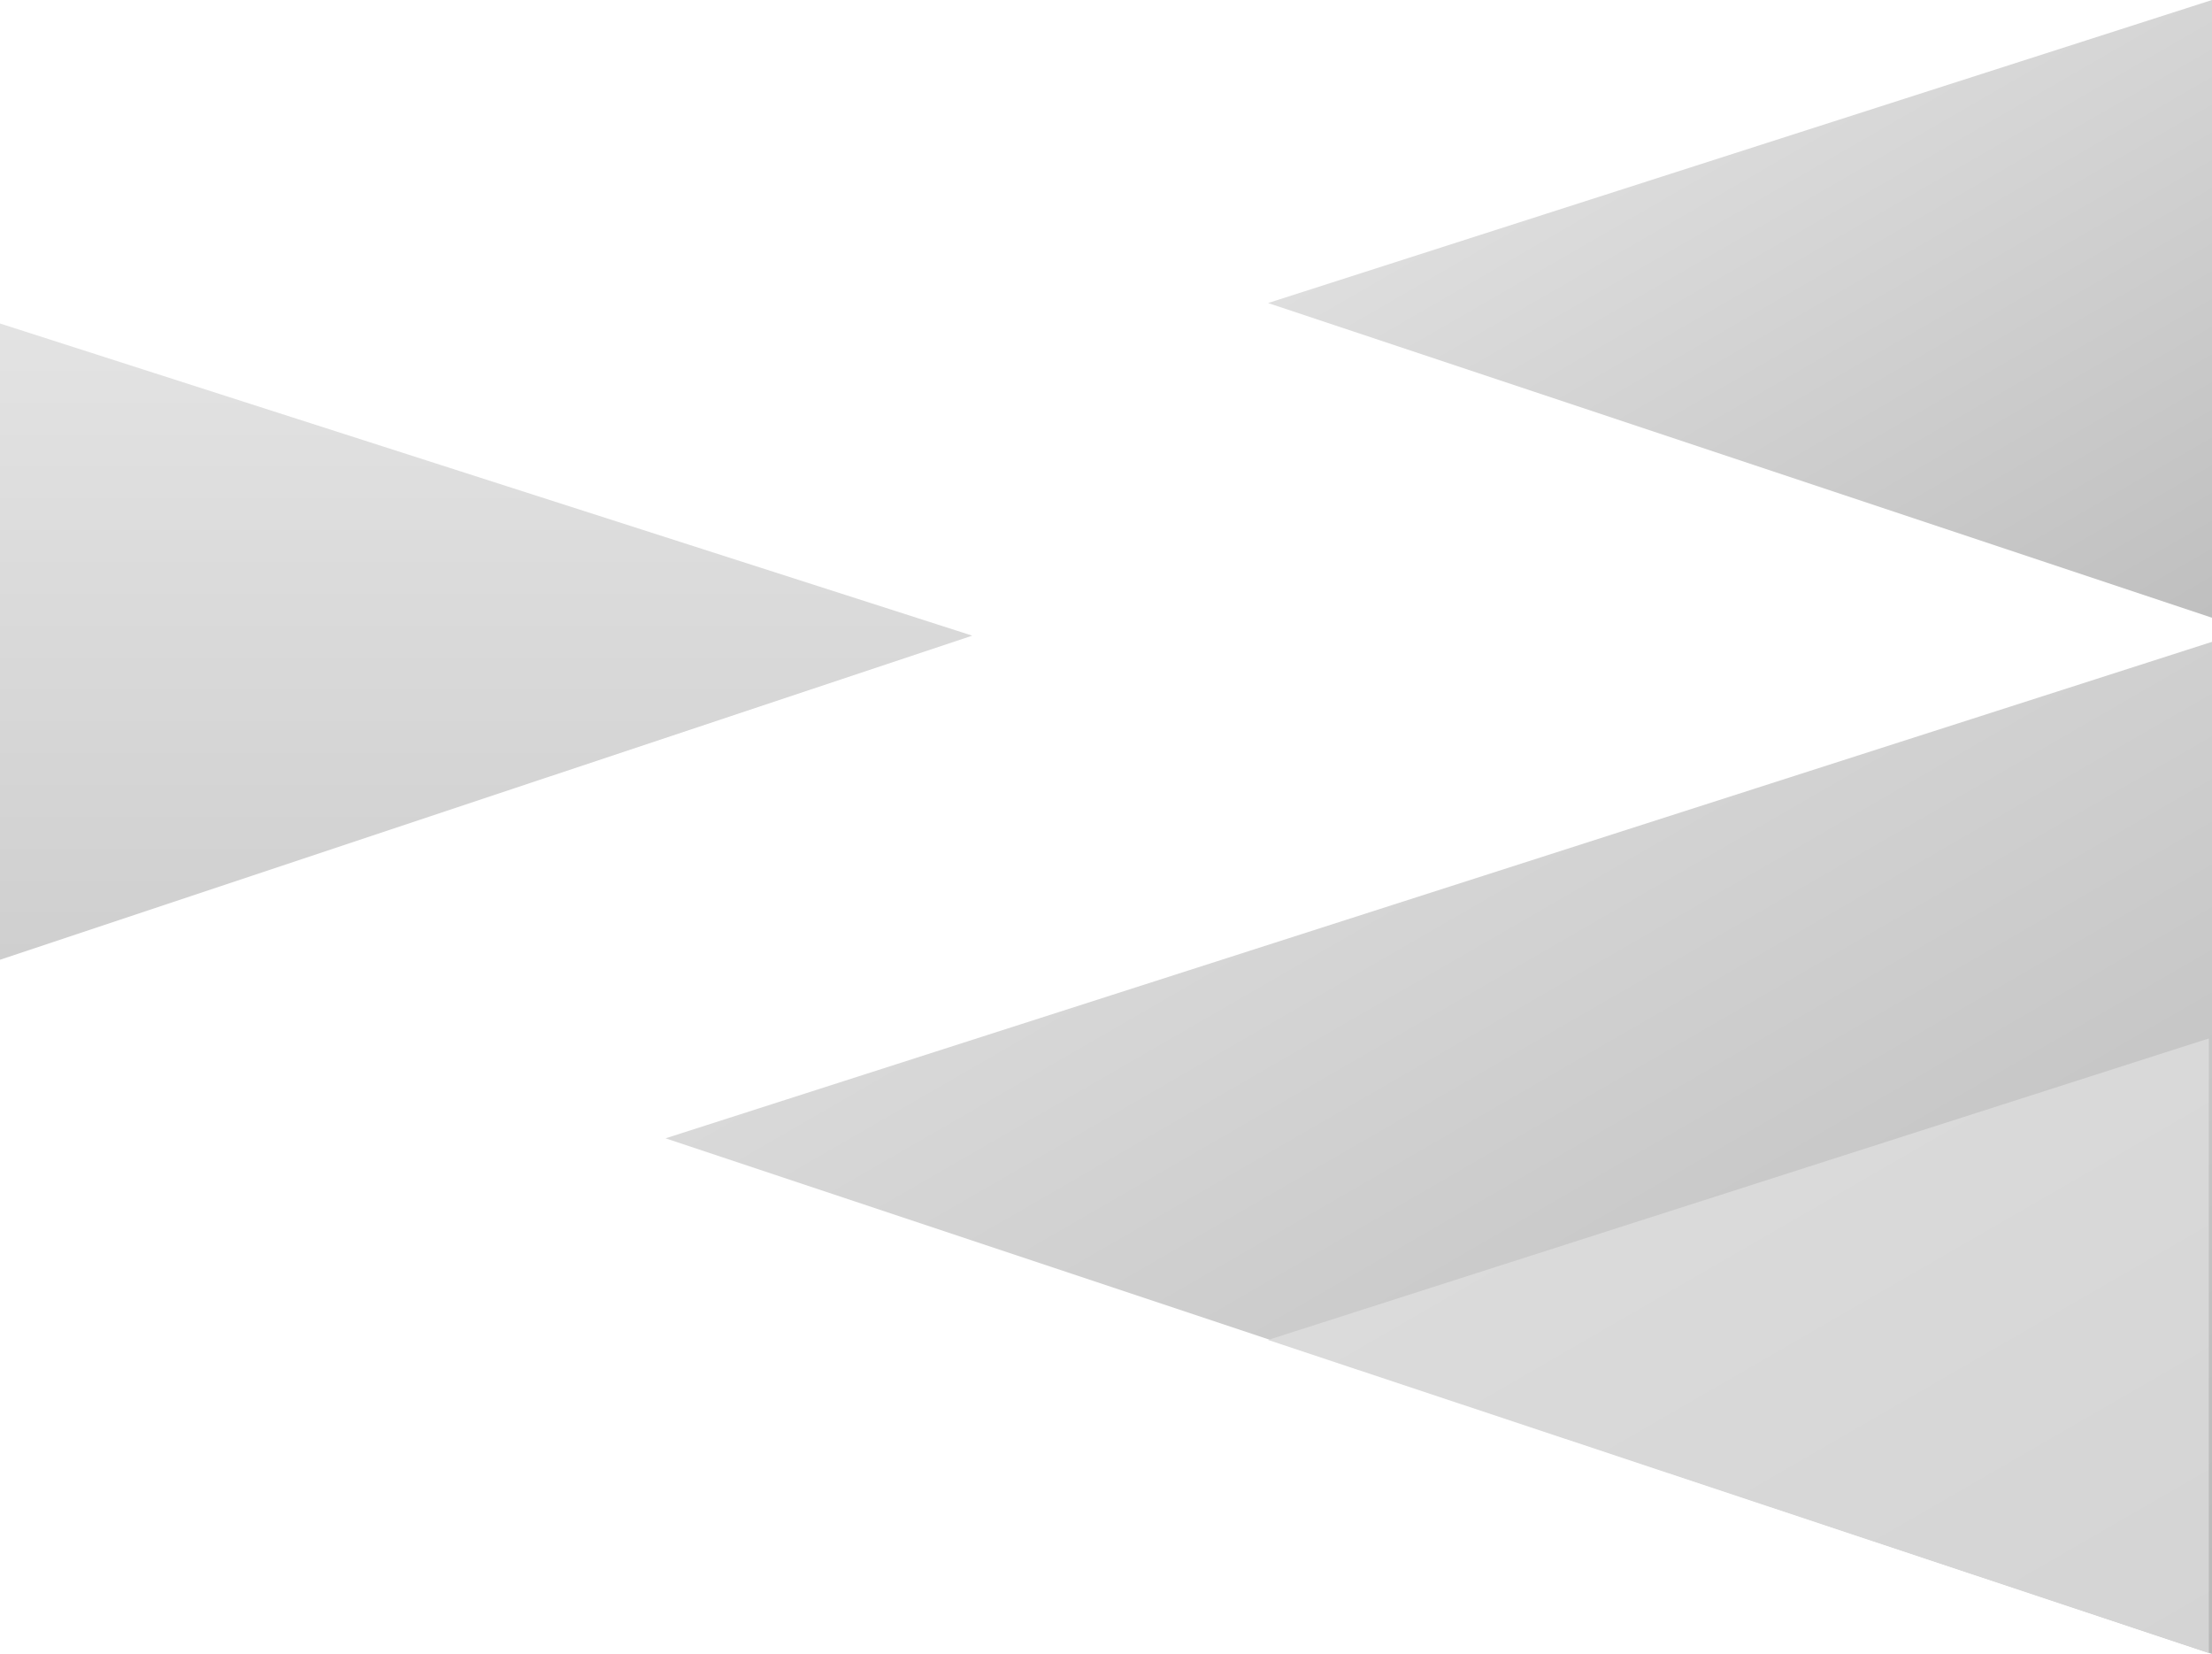
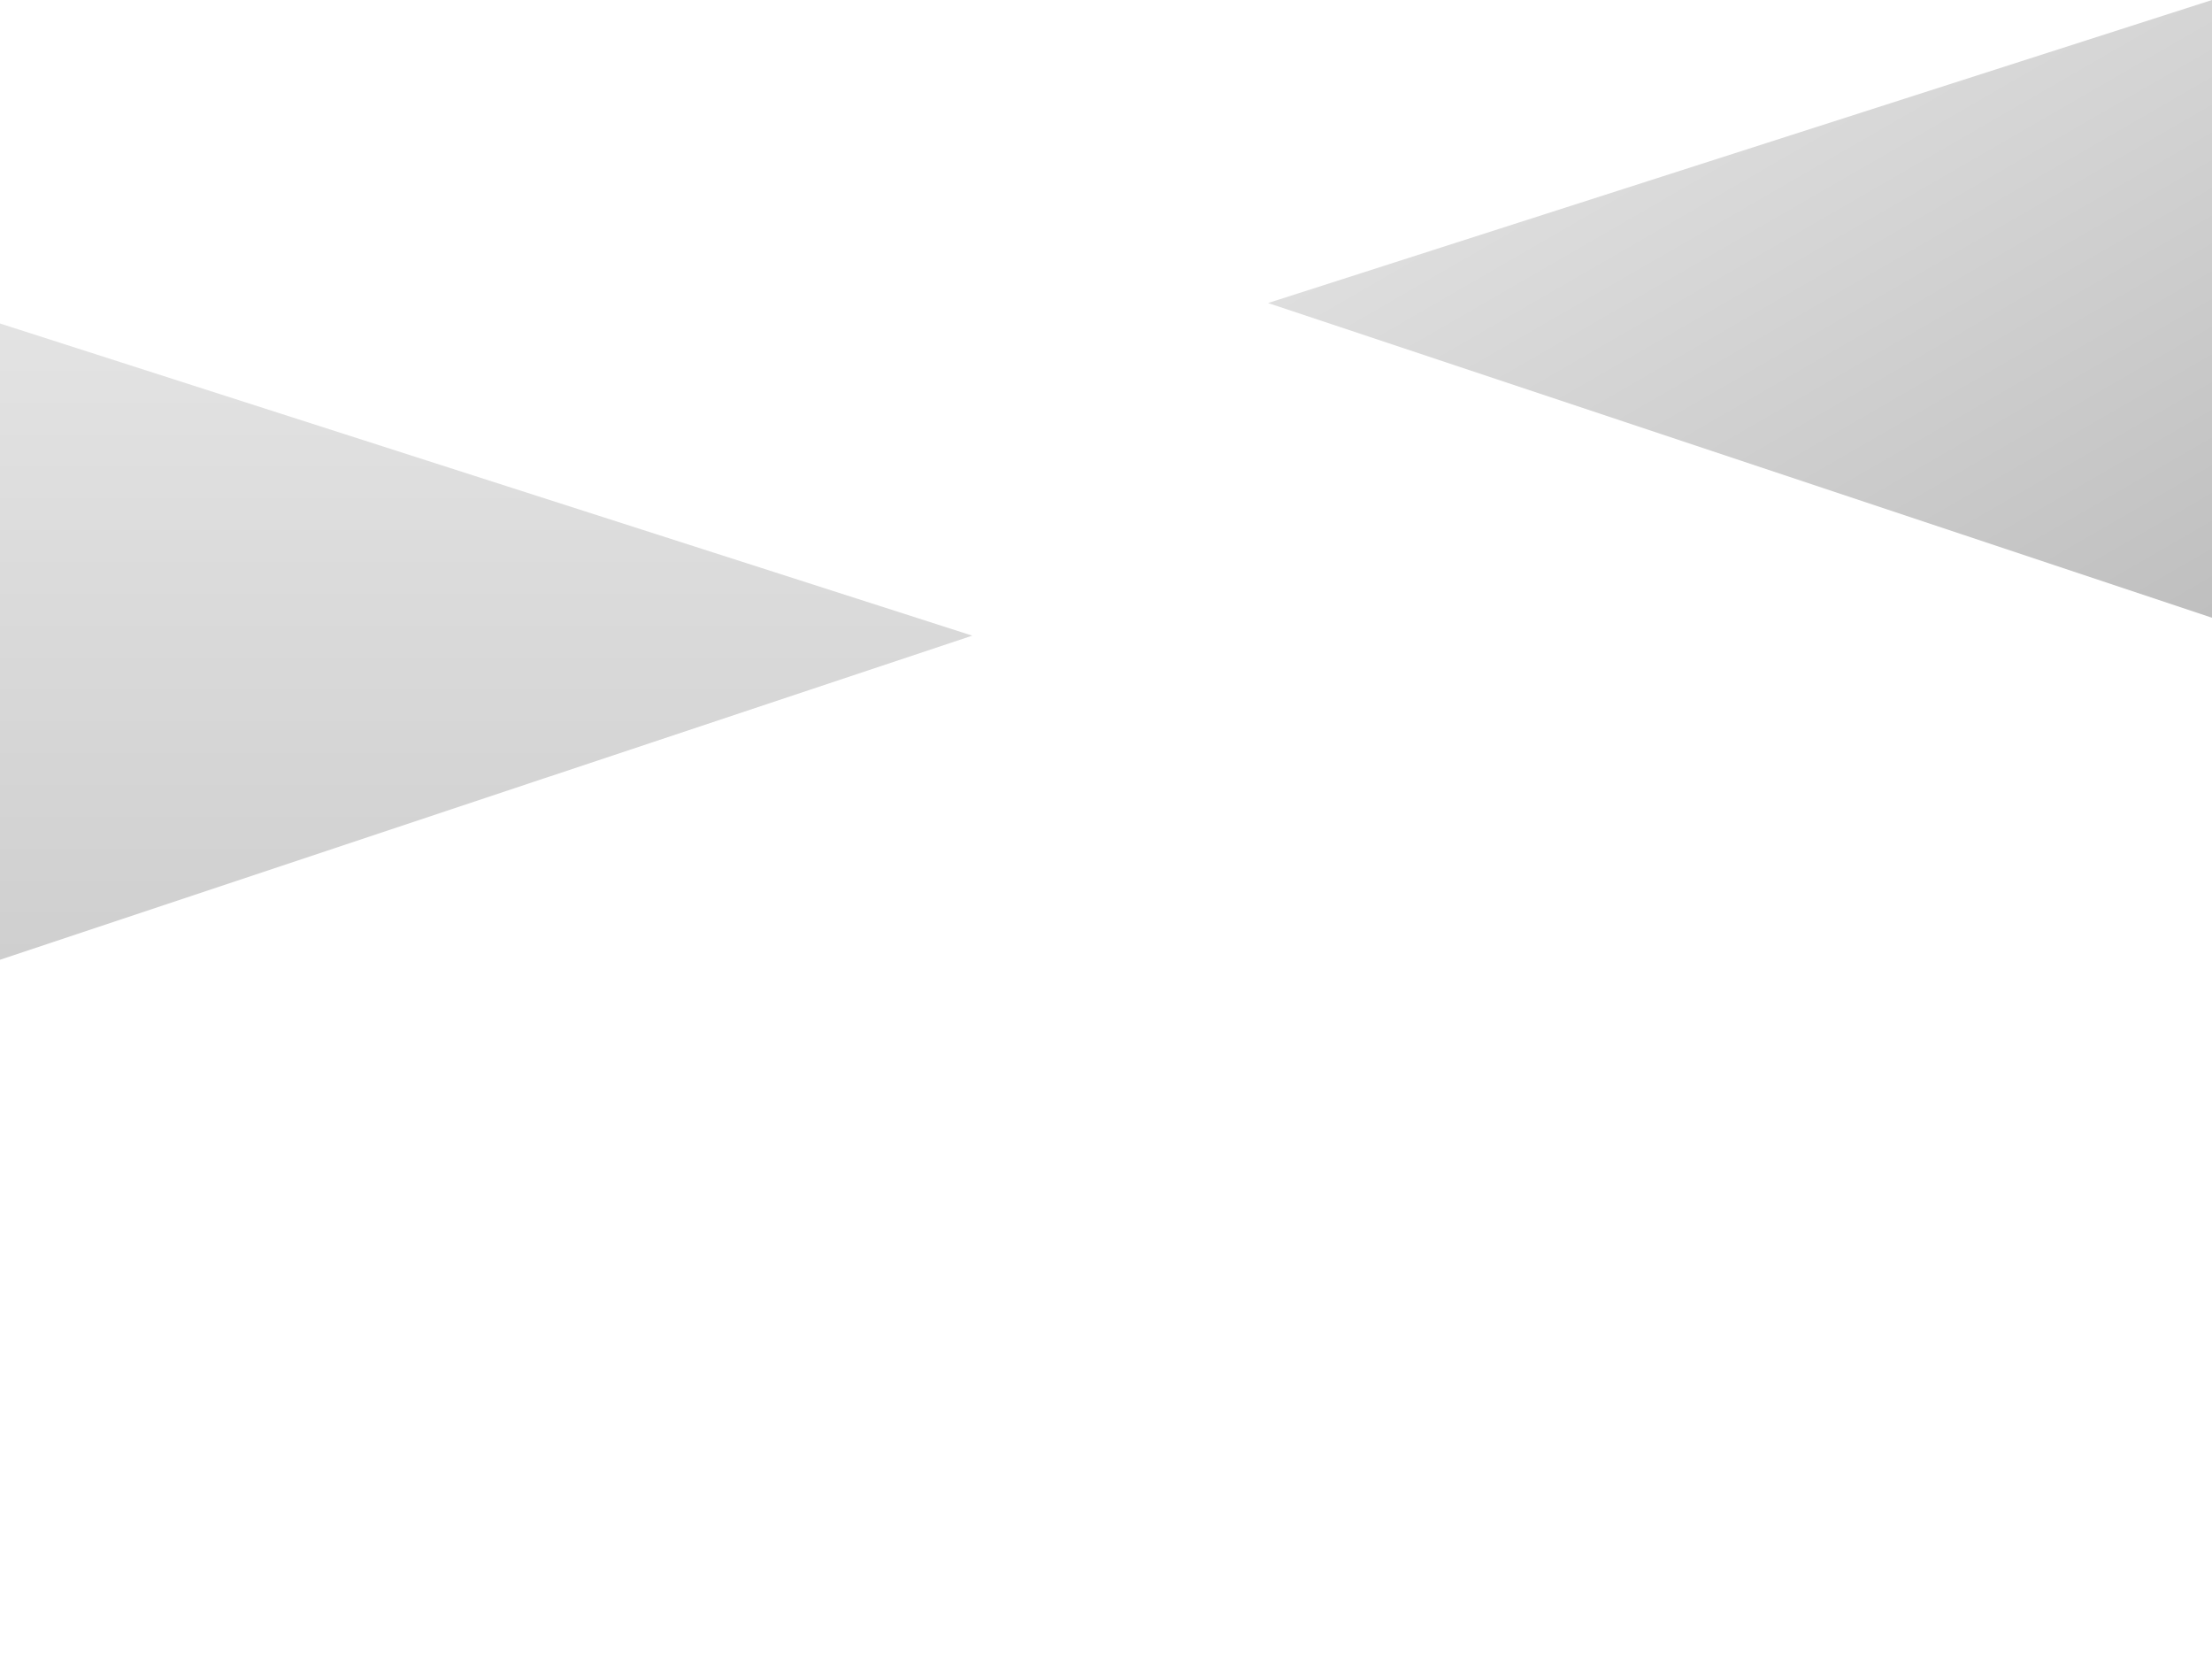
<svg xmlns="http://www.w3.org/2000/svg" viewBox="0 0 1931 1443.53">
  <defs>
    <style>.cls-1{fill:url(#Nepojmenovaný_přechod_50);}.cls-2{fill:url(#Nepojmenovaný_přechod_108);}.cls-3{fill:url(#Nepojmenovaný_přechod_110);}.cls-4{fill:url(#Nepojmenovaný_přechod_117);}</style>
    <linearGradient id="Nepojmenovaný_přechod_50" x1="10900.11" y1="647.08" x2="10367.75" y2="1569.15" gradientTransform="matrix(-1, 0, 0, 1, 12081.18, 0)" gradientUnits="userSpaceOnUse">
      <stop offset="0" stop-color="#d9d9d9" />
      <stop offset="1" stop-color="#b8b8b8" />
    </linearGradient>
    <linearGradient id="Nepojmenovaný_přechod_108" x1="13014.91" y1="958.82" x2="12691.27" y2="1519.37" gradientTransform="matrix(-1, 0, 0, 1, 14486.84, 0)" gradientUnits="userSpaceOnUse">
      <stop offset="0" stop-color="#dbdbdb" />
      <stop offset="1" stop-color="#d4d4d4" />
    </linearGradient>
    <linearGradient id="Nepojmenovaný_přechod_110" x1="424.36" y1="282.36" x2="424.36" y2="837.69" gradientUnits="userSpaceOnUse">
      <stop offset="0" stop-color="#e3e3e3" />
      <stop offset="1" stop-color="#cfcfcf" />
    </linearGradient>
    <linearGradient id="Nepojmenovaný_přechod_117" x1="3430.06" y1="53.03" x2="3105.12" y2="615.83" gradientTransform="matrix(-1, 0, 0, 1, 4903.32, 0)" gradientUnits="userSpaceOnUse">
      <stop offset="0" stop-color="#dedede" />
      <stop offset="1" stop-color="#bfbfbf" />
    </linearGradient>
  </defs>
  <title>Datový zdroj 28</title>
  <g id="Vrstva_2" data-name="Vrstva 2">
    <g id="Vrstva_1-2" data-name="Vrstva 1">
-       <polygon class="cls-1" points="1931 560.2 1931 1443.53 581 993.53 1931 560.2" />
-       <polygon class="cls-2" points="1928.22 906.36 1928.22 1442.78 1107 1169.51 1928.22 906.36" />
      <polygon class="cls-3" points="0 282.36 0 837.69 848.72 554.79 0 282.36" />
      <polygon class="cls-4" points="1931 0 1931 539.16 1107 264.49 1931 0" />
    </g>
  </g>
</svg>